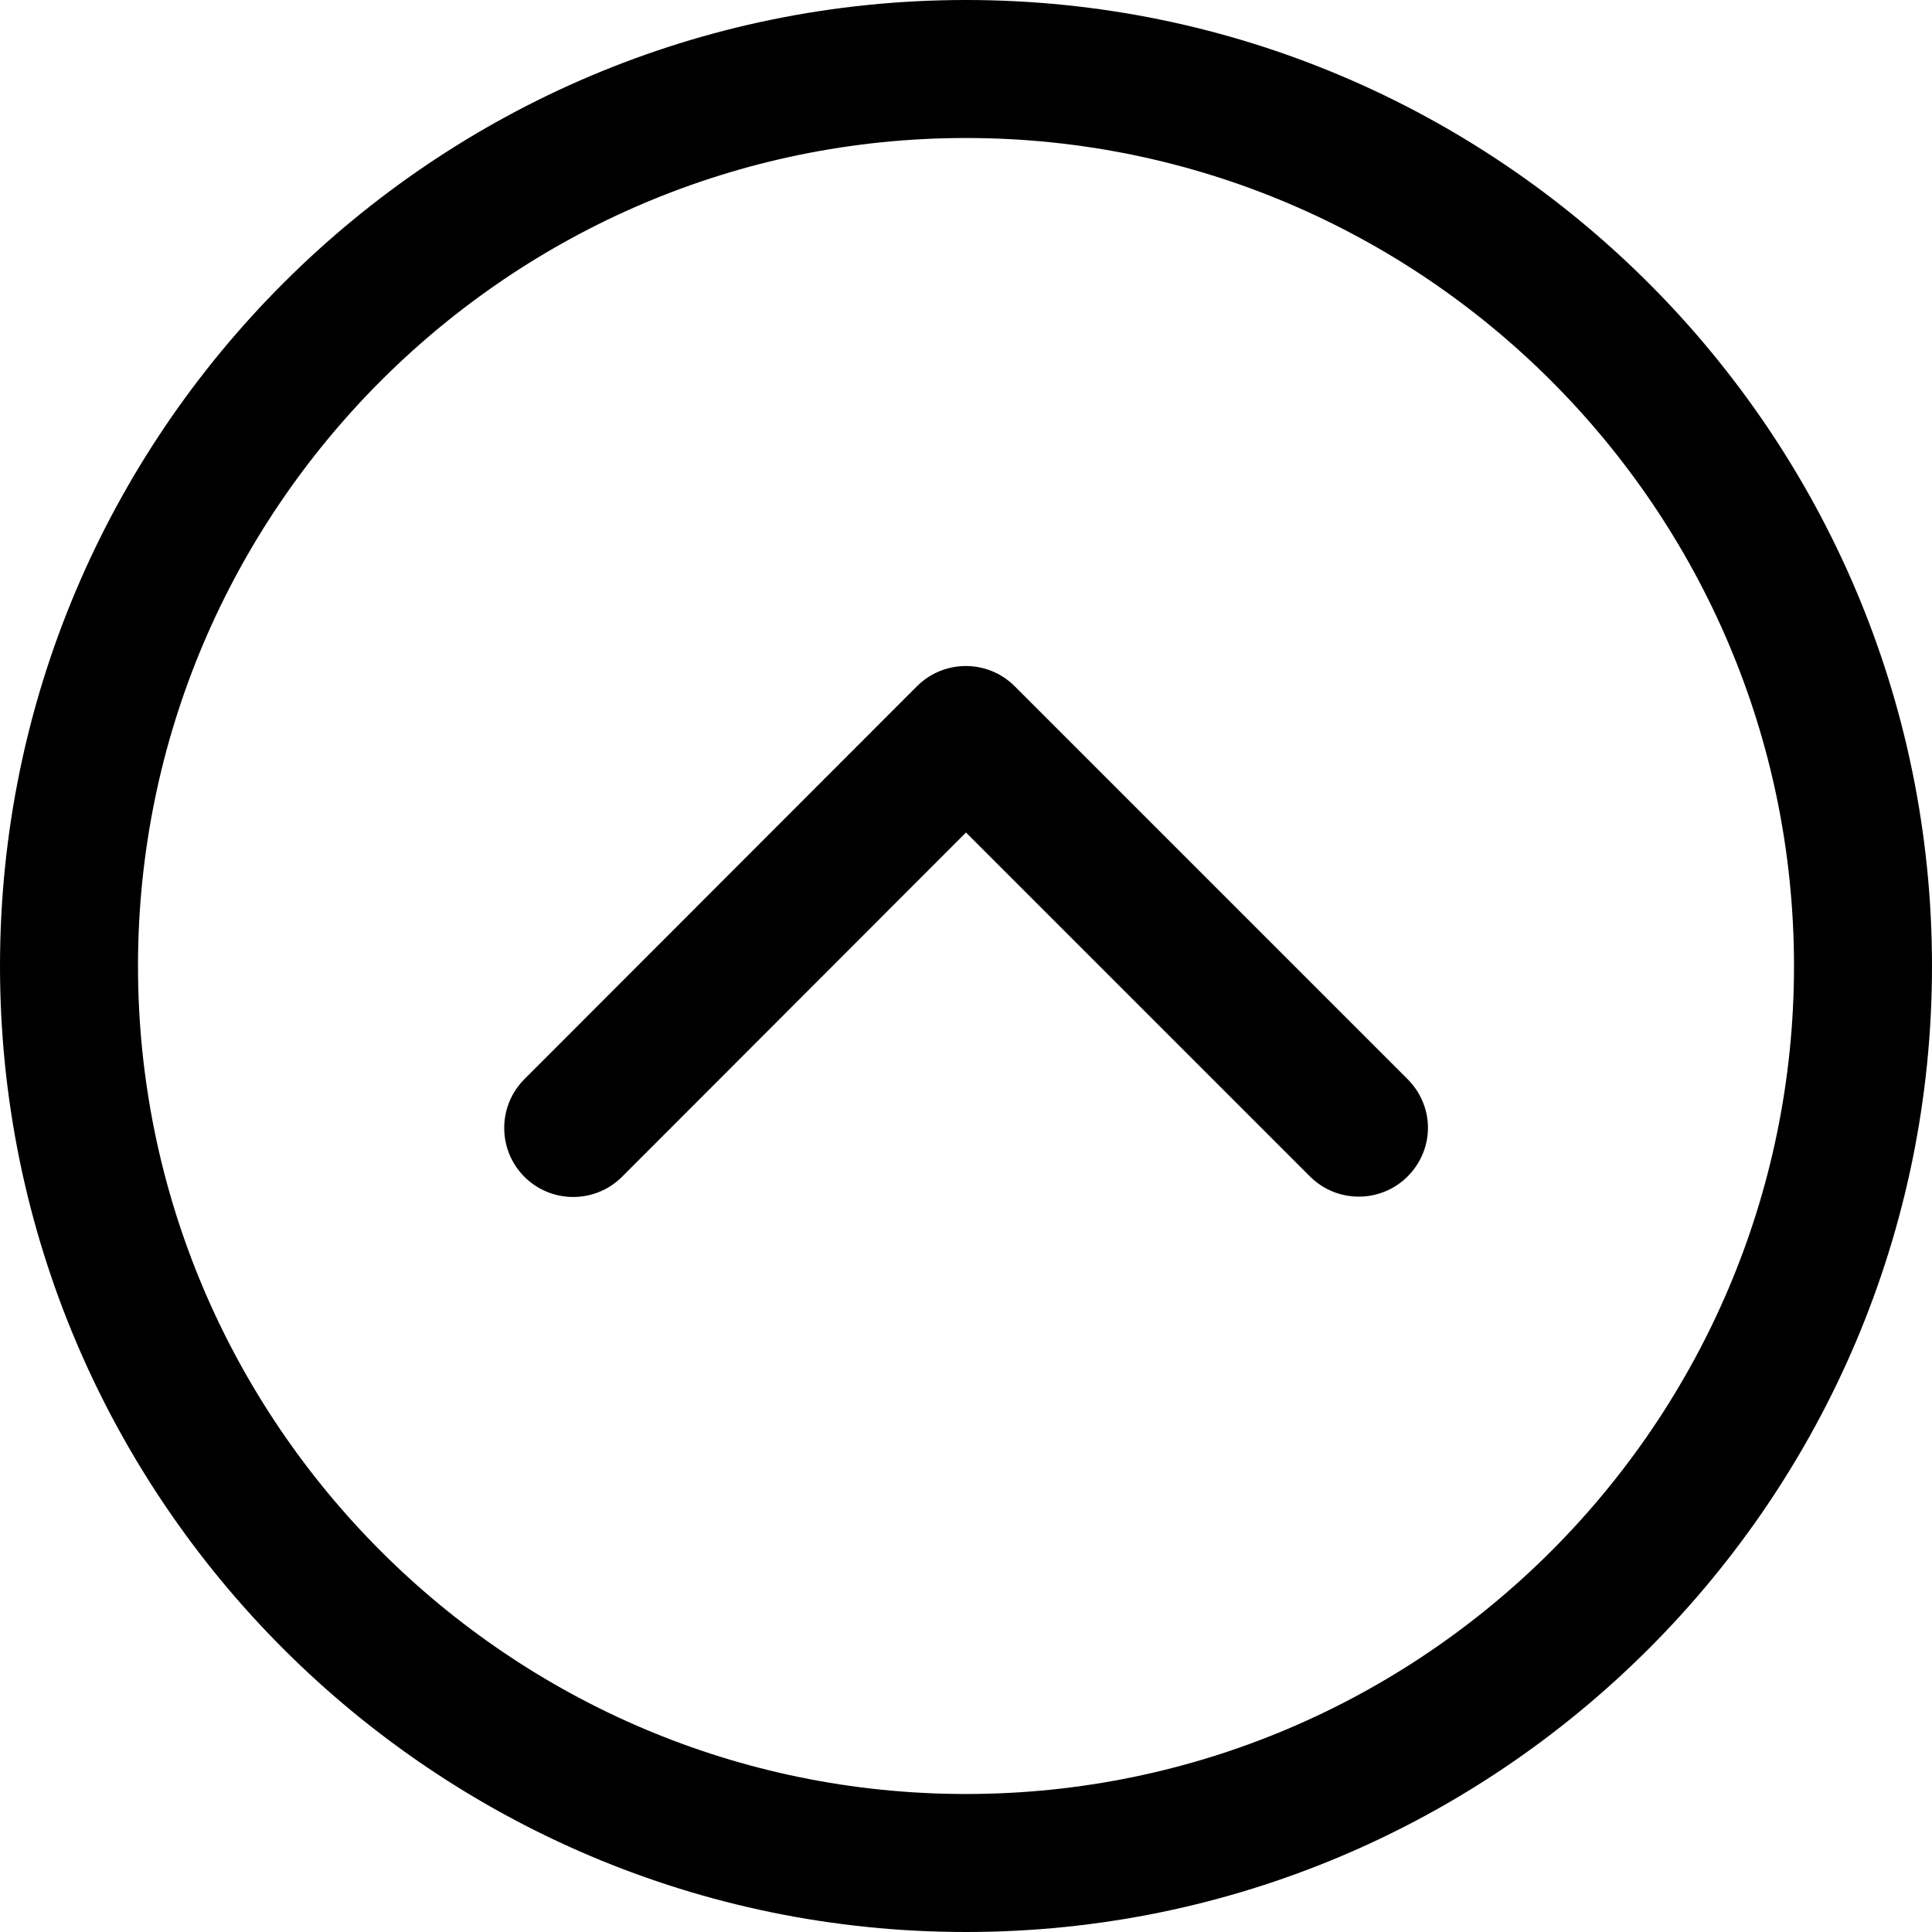
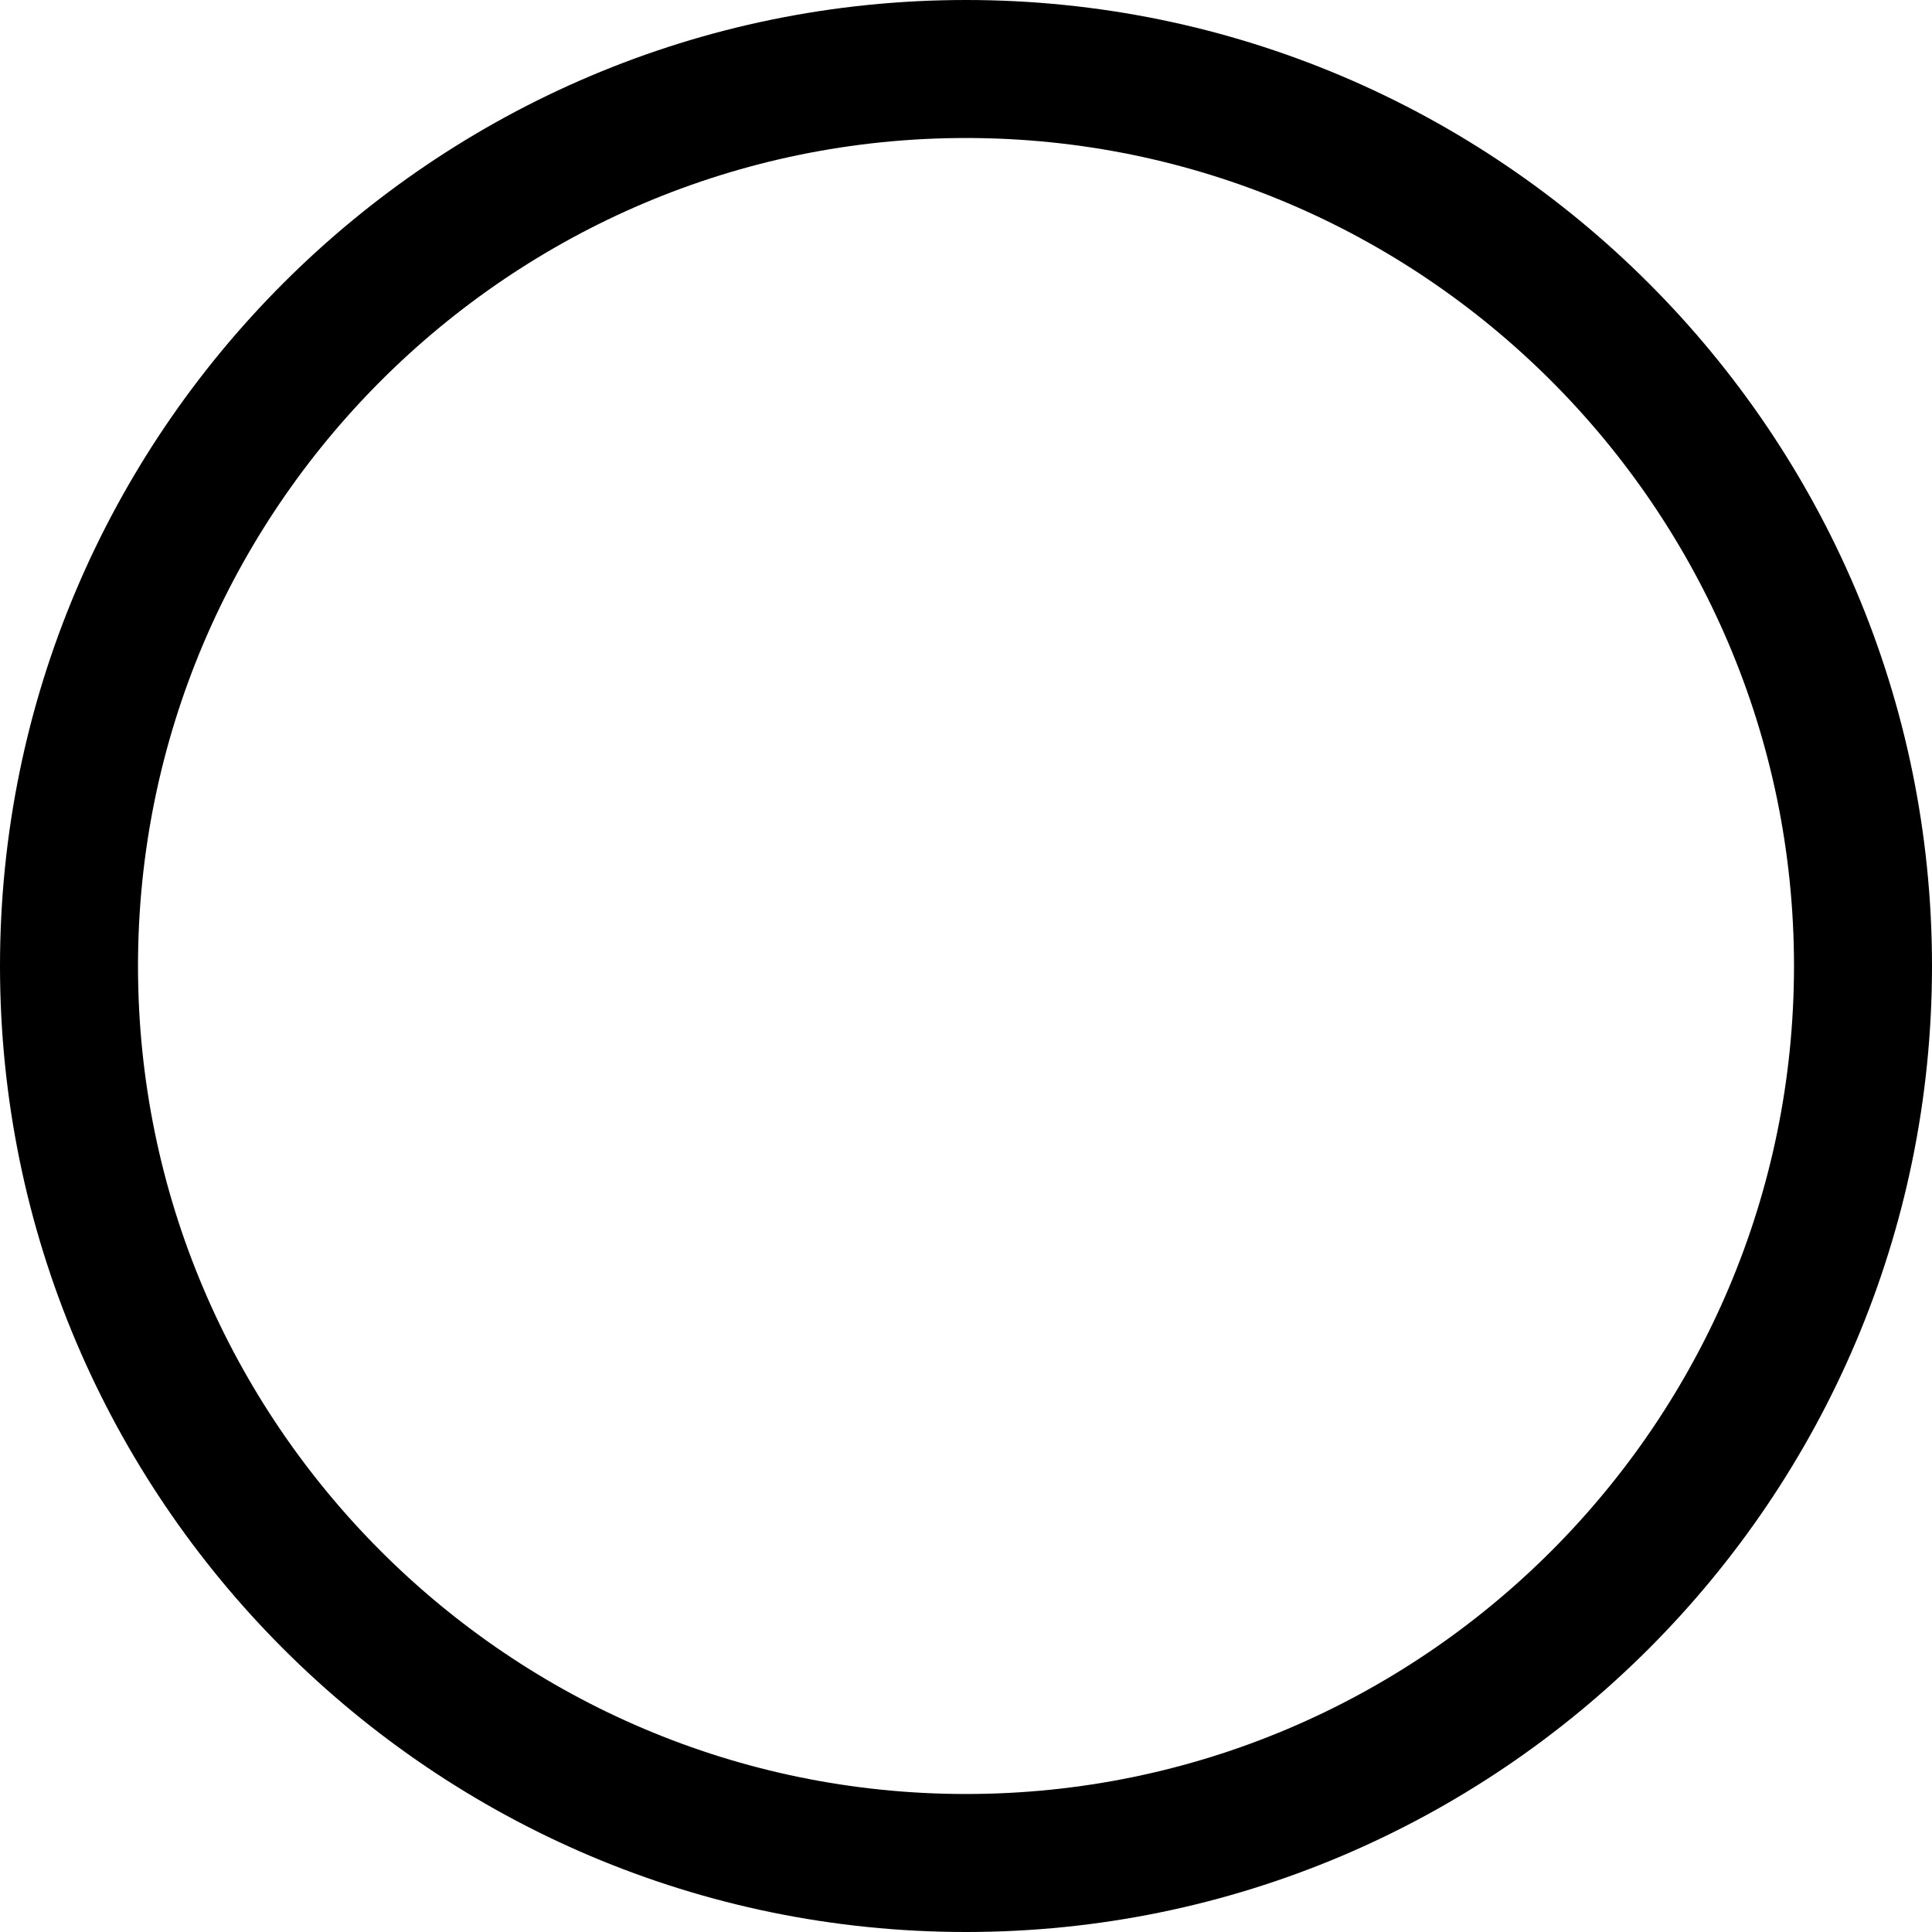
<svg xmlns="http://www.w3.org/2000/svg" height="56.0" preserveAspectRatio="xMidYMid meet" version="1.0" viewBox="4.0 4.0 56.0 56.0" width="56.0" zoomAndPan="magnify">
  <g id="change1_1">
    <path d="M4,32c0,15.44,12.56,28,28,28s28-12.56,28-28S47.44,4,32,4S4,16.56,4,32z M56,32c0,13.23-10.77,24-24,24S8,45.23,8,32 S18.77,8,32,8S56,18.77,56,32z" fill="inherit" />
-     <path d="M19.2,35.28c-0.78,0.78-0.78,2.05,0,2.83c0.78,0.78,2.05,0.78,2.83,0L32,28.13l9.97,9.97c0.78,0.78,2.05,0.78,2.83,0 c0.39-0.39,0.59-0.9,0.59-1.41s-0.2-1.02-0.59-1.41L33.41,23.89c-0.78-0.78-2.05-0.78-2.83,0L19.2,35.28z" fill="inherit" />
  </g>
</svg>